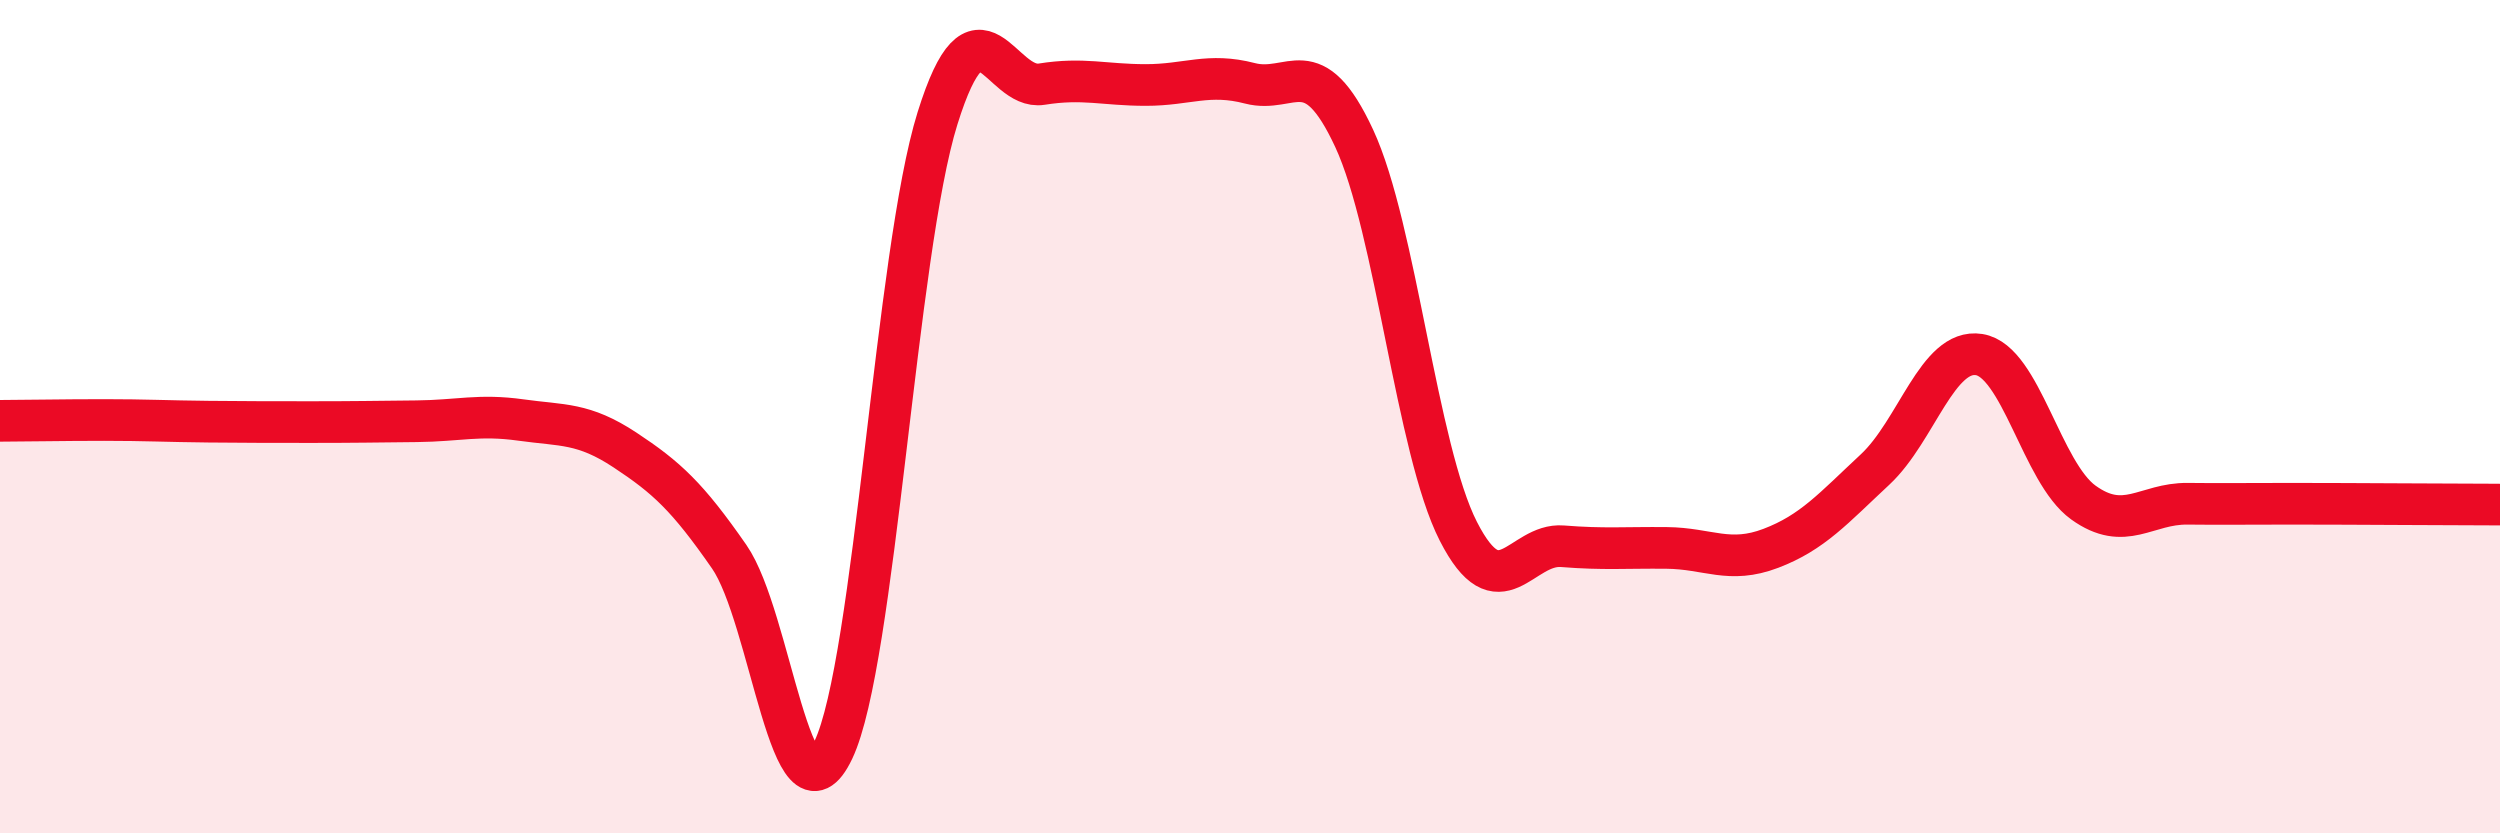
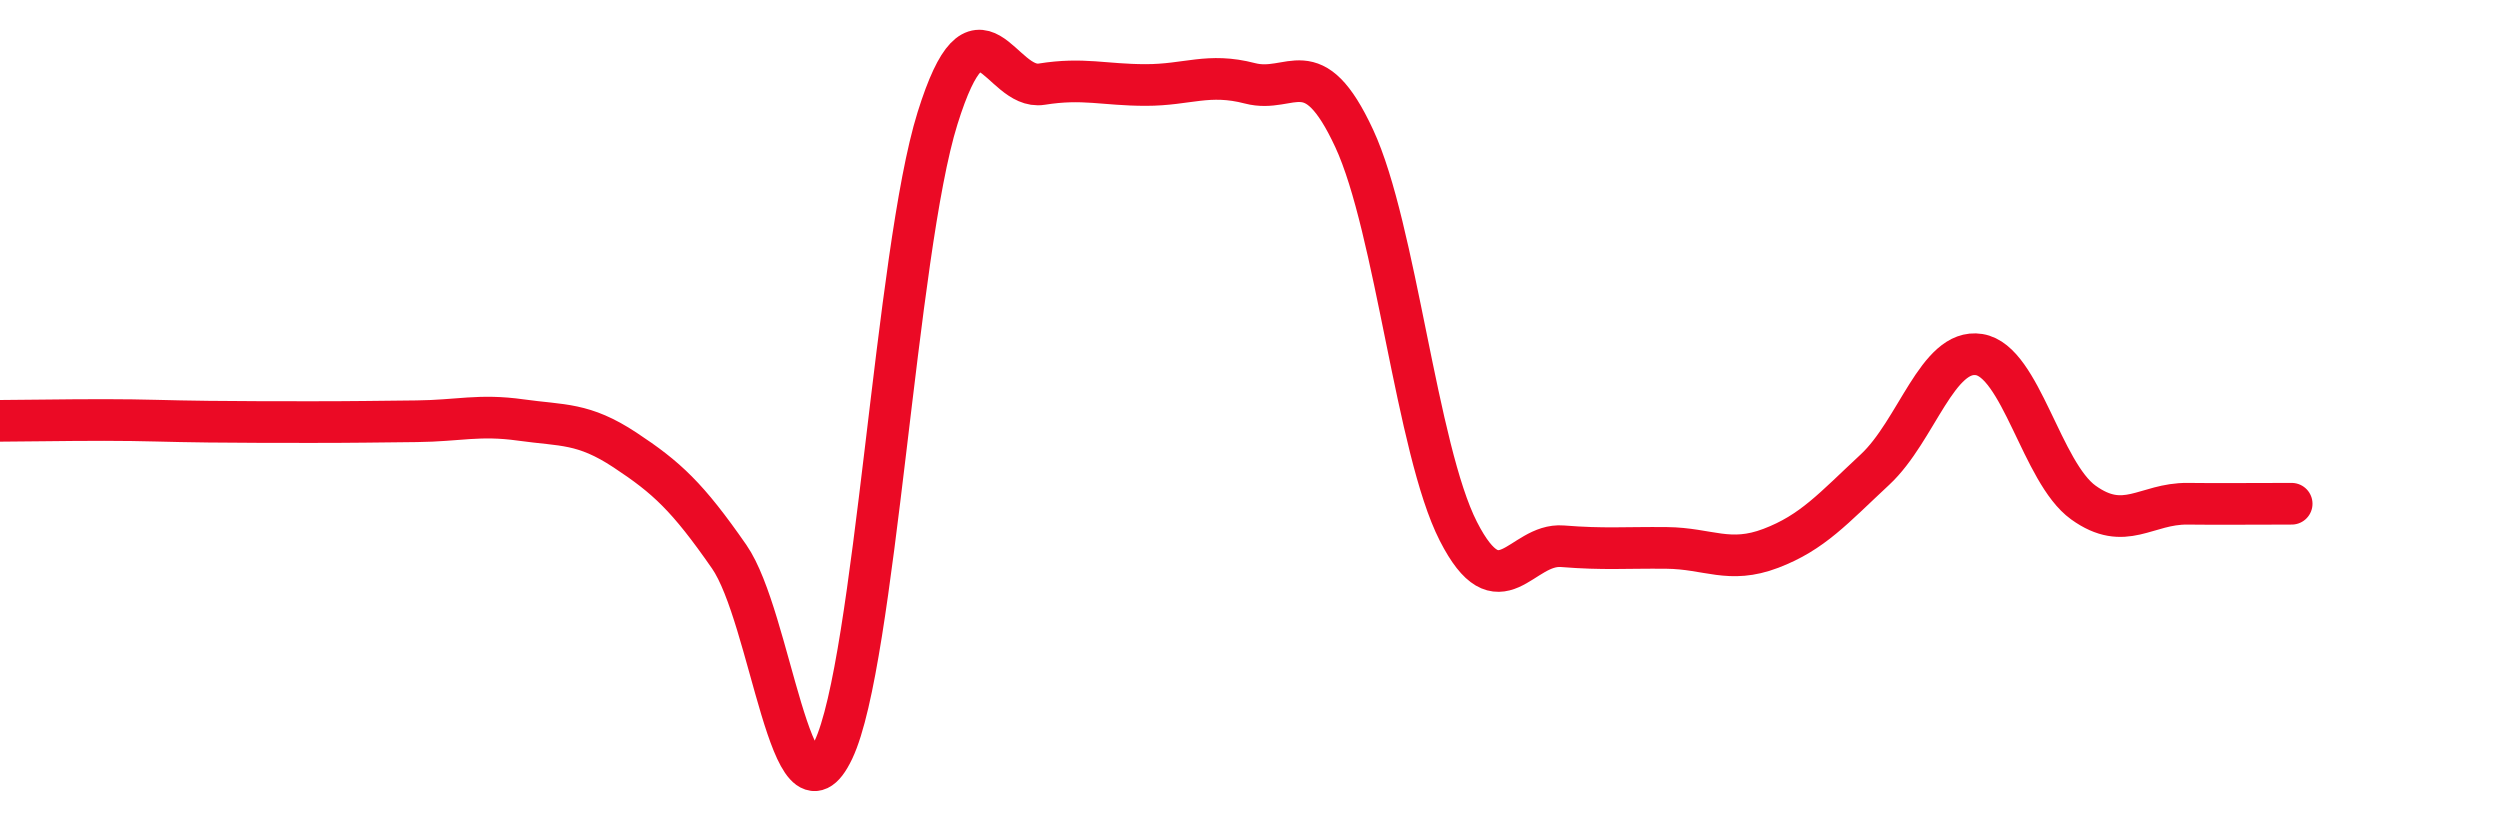
<svg xmlns="http://www.w3.org/2000/svg" width="60" height="20" viewBox="0 0 60 20">
-   <path d="M 0,10.1 C 0.5,10.1 1.5,10.08 2.5,10.08 C 3.5,10.08 4,10.11 5,10.12 C 6,10.13 6.5,10.13 7.5,10.13 C 8.5,10.13 9,10.12 10,10.11 C 11,10.1 11.5,9.94 12.5,10.08 C 13.5,10.22 14,10.14 15,10.8 C 16,11.46 16.5,11.92 17.5,13.36 C 18.5,14.8 19,20.1 20,18 C 21,15.9 21.5,6.04 22.5,2.84 C 23.5,-0.36 24,2.18 25,2.02 C 26,1.86 26.5,2.04 27.5,2.04 C 28.5,2.04 29,1.74 30,2 C 31,2.26 31.5,1.17 32.5,3.32 C 33.5,5.47 34,10.79 35,12.75 C 36,14.71 36.5,13.03 37.5,13.11 C 38.5,13.19 39,13.14 40,13.15 C 41,13.16 41.5,13.54 42.5,13.16 C 43.5,12.78 44,12.2 45,11.27 C 46,10.34 46.5,8.35 47.5,8.51 C 48.5,8.67 49,11.34 50,12.06 C 51,12.78 51.5,12.08 52.5,12.09 C 53.5,12.1 53.5,12.09 55,12.09 C 56.5,12.09 59,12.11 60,12.11L60 20L0 20Z" fill="#EB0A25" opacity="0.1" stroke-linecap="round" stroke-linejoin="round" />
-   <path d="M 0,10.1 C 0.5,10.1 1.5,10.08 2.5,10.08 C 3.5,10.08 4,10.11 5,10.12 C 6,10.13 6.5,10.13 7.5,10.13 C 8.5,10.13 9,10.12 10,10.11 C 11,10.1 11.5,9.94 12.5,10.08 C 13.5,10.22 14,10.14 15,10.8 C 16,11.46 16.5,11.92 17.5,13.36 C 18.5,14.8 19,20.1 20,18 C 21,15.9 21.5,6.04 22.5,2.84 C 23.5,-0.36 24,2.18 25,2.02 C 26,1.86 26.5,2.04 27.5,2.04 C 28.5,2.04 29,1.74 30,2 C 31,2.26 31.5,1.17 32.5,3.32 C 33.5,5.47 34,10.79 35,12.75 C 36,14.71 36.5,13.03 37.5,13.11 C 38.5,13.19 39,13.14 40,13.15 C 41,13.16 41.5,13.54 42.5,13.16 C 43.5,12.78 44,12.2 45,11.27 C 46,10.34 46.5,8.35 47.5,8.51 C 48.5,8.67 49,11.34 50,12.06 C 51,12.78 51.5,12.08 52.5,12.09 C 53.5,12.1 53.5,12.09 55,12.09 C 56.5,12.09 59,12.11 60,12.11" stroke="#EB0A25" stroke-width="1" fill="none" stroke-linecap="round" stroke-linejoin="round" />
+   <path d="M 0,10.1 C 0.5,10.1 1.5,10.08 2.5,10.08 C 3.5,10.08 4,10.11 5,10.12 C 6,10.13 6.5,10.13 7.5,10.13 C 8.5,10.13 9,10.12 10,10.11 C 11,10.1 11.5,9.94 12.5,10.08 C 13.5,10.22 14,10.14 15,10.8 C 16,11.46 16.5,11.92 17.5,13.36 C 18.5,14.8 19,20.1 20,18 C 21,15.9 21.5,6.04 22.5,2.84 C 23.5,-0.36 24,2.18 25,2.02 C 26,1.86 26.5,2.04 27.5,2.04 C 28.5,2.04 29,1.74 30,2 C 31,2.26 31.5,1.17 32.5,3.32 C 33.5,5.47 34,10.79 35,12.75 C 36,14.71 36.5,13.03 37.5,13.11 C 38.5,13.19 39,13.14 40,13.15 C 41,13.16 41.5,13.54 42.5,13.16 C 43.5,12.78 44,12.2 45,11.27 C 46,10.34 46.5,8.35 47.5,8.51 C 48.5,8.67 49,11.34 50,12.06 C 51,12.78 51.5,12.08 52.5,12.09 C 53.5,12.1 53.5,12.09 55,12.09 " stroke="#EB0A25" stroke-width="1" fill="none" stroke-linecap="round" stroke-linejoin="round" />
</svg>